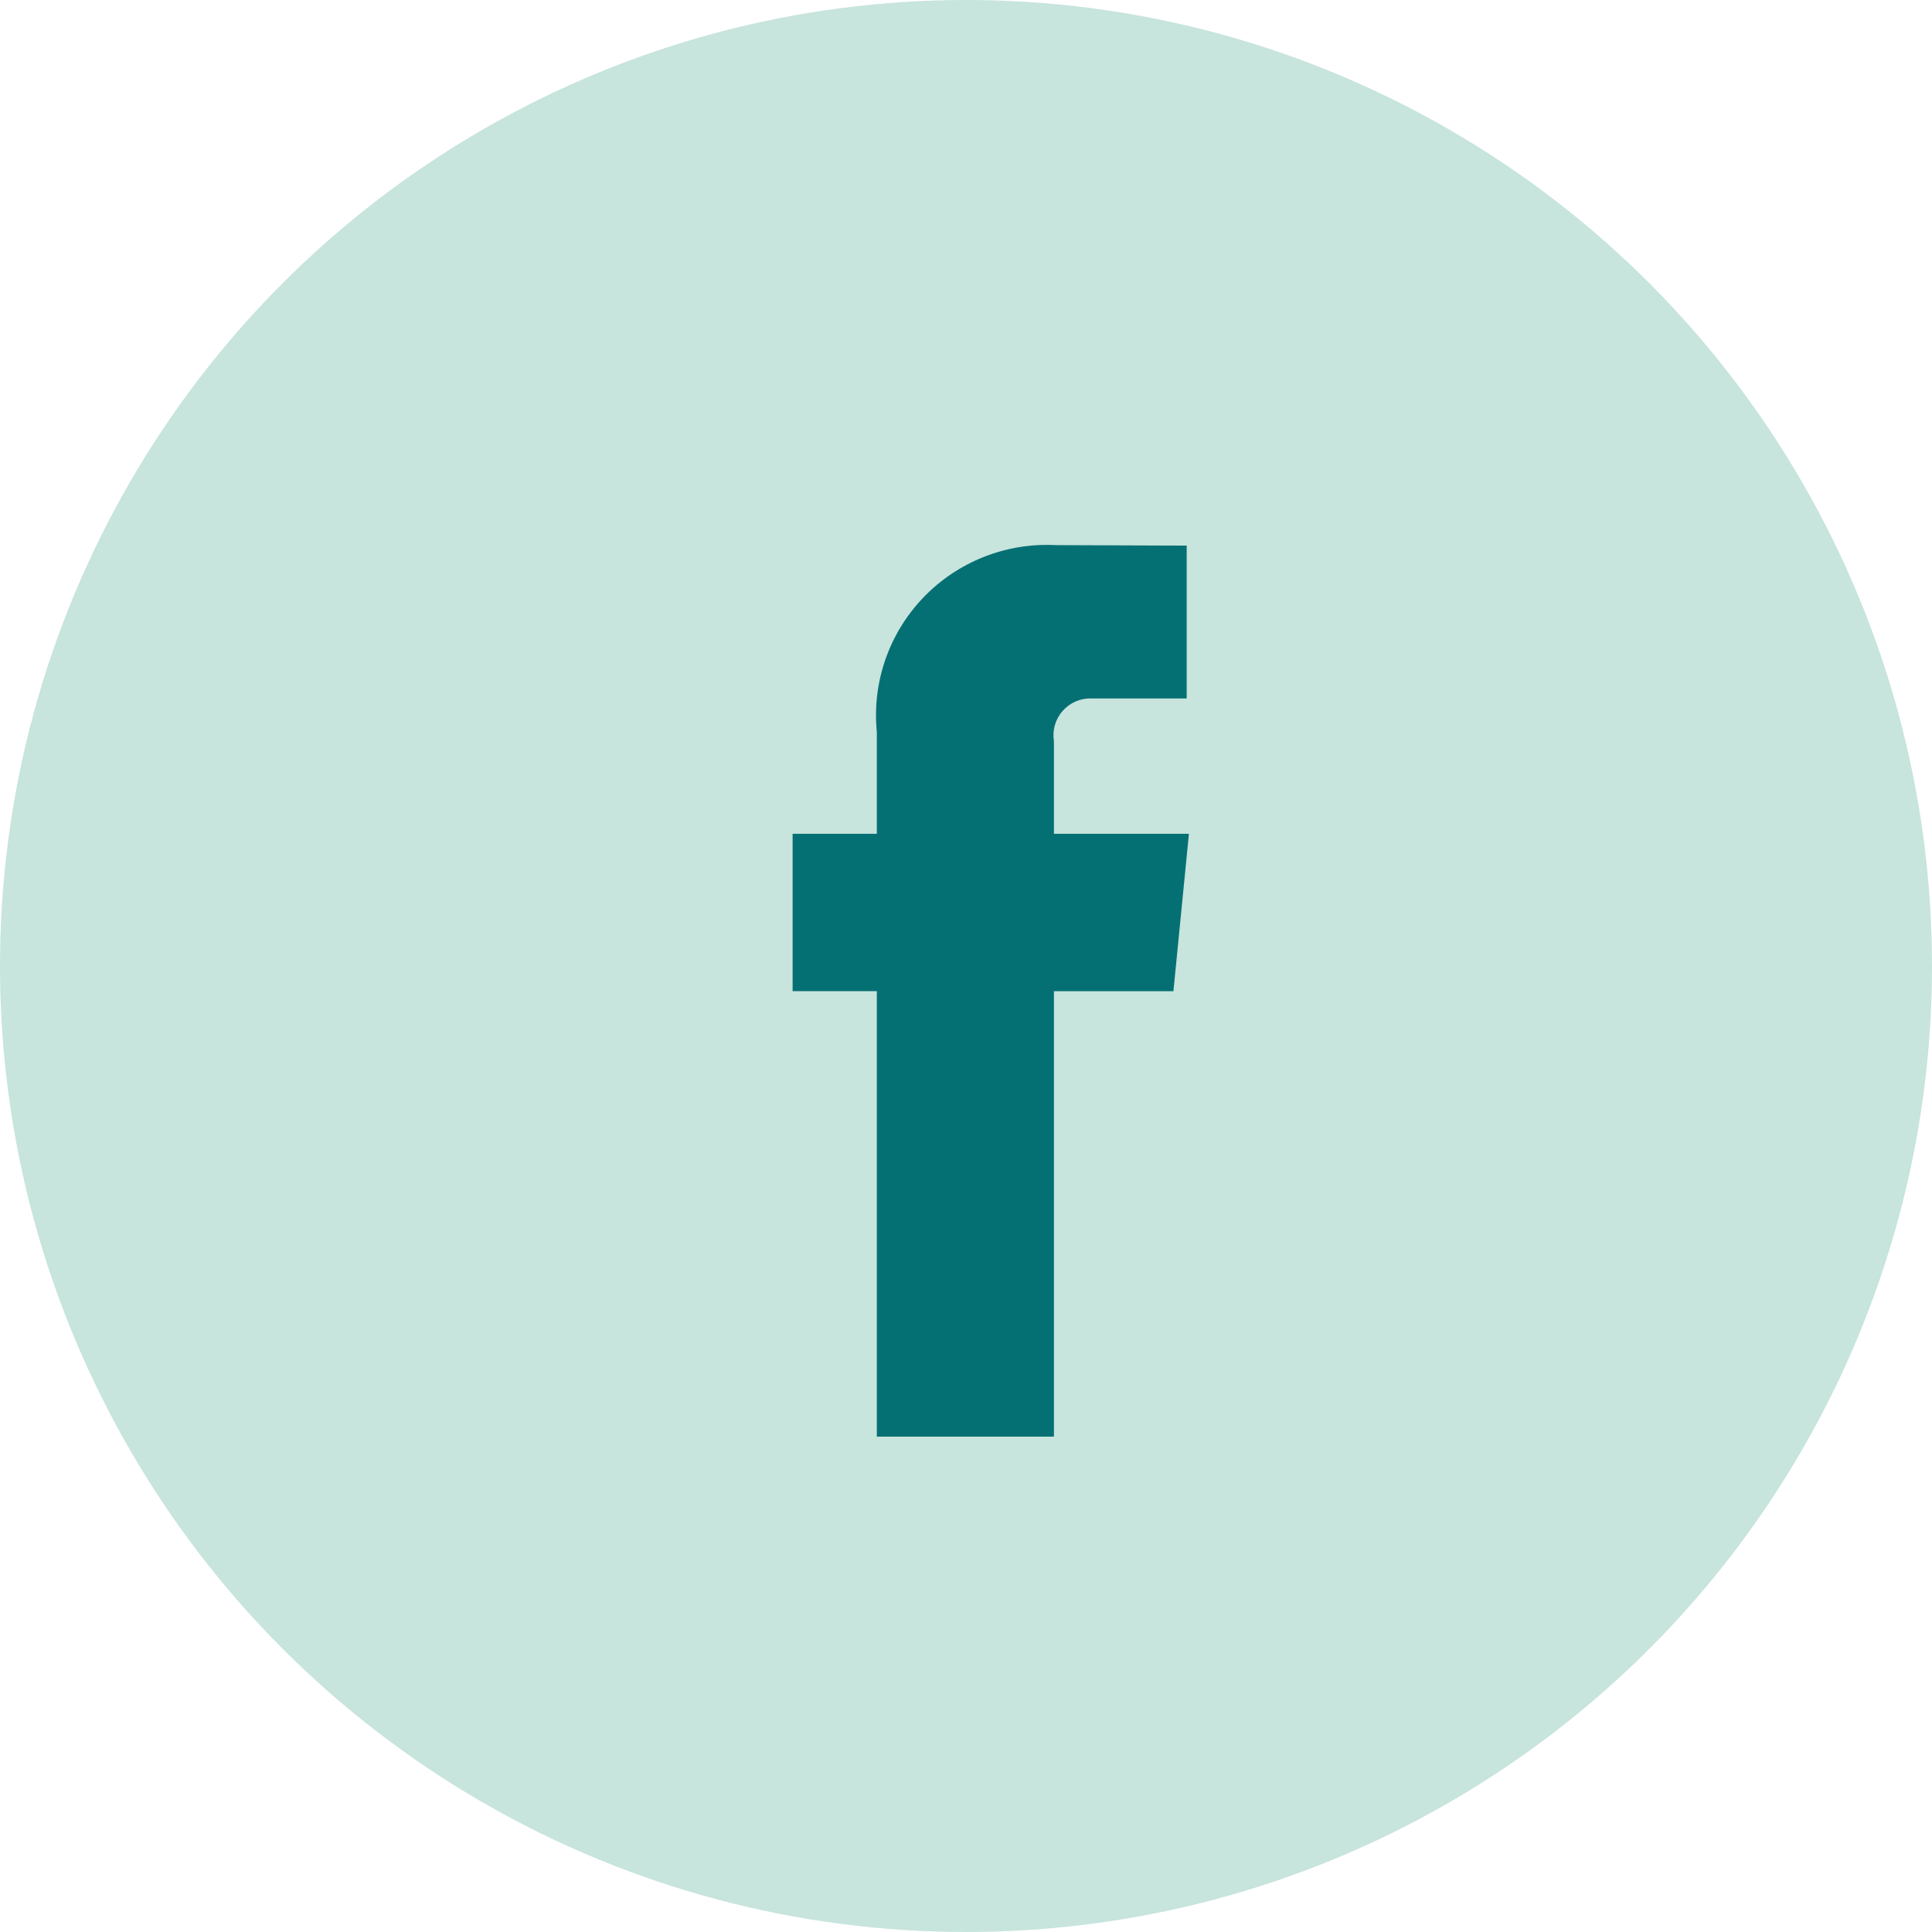
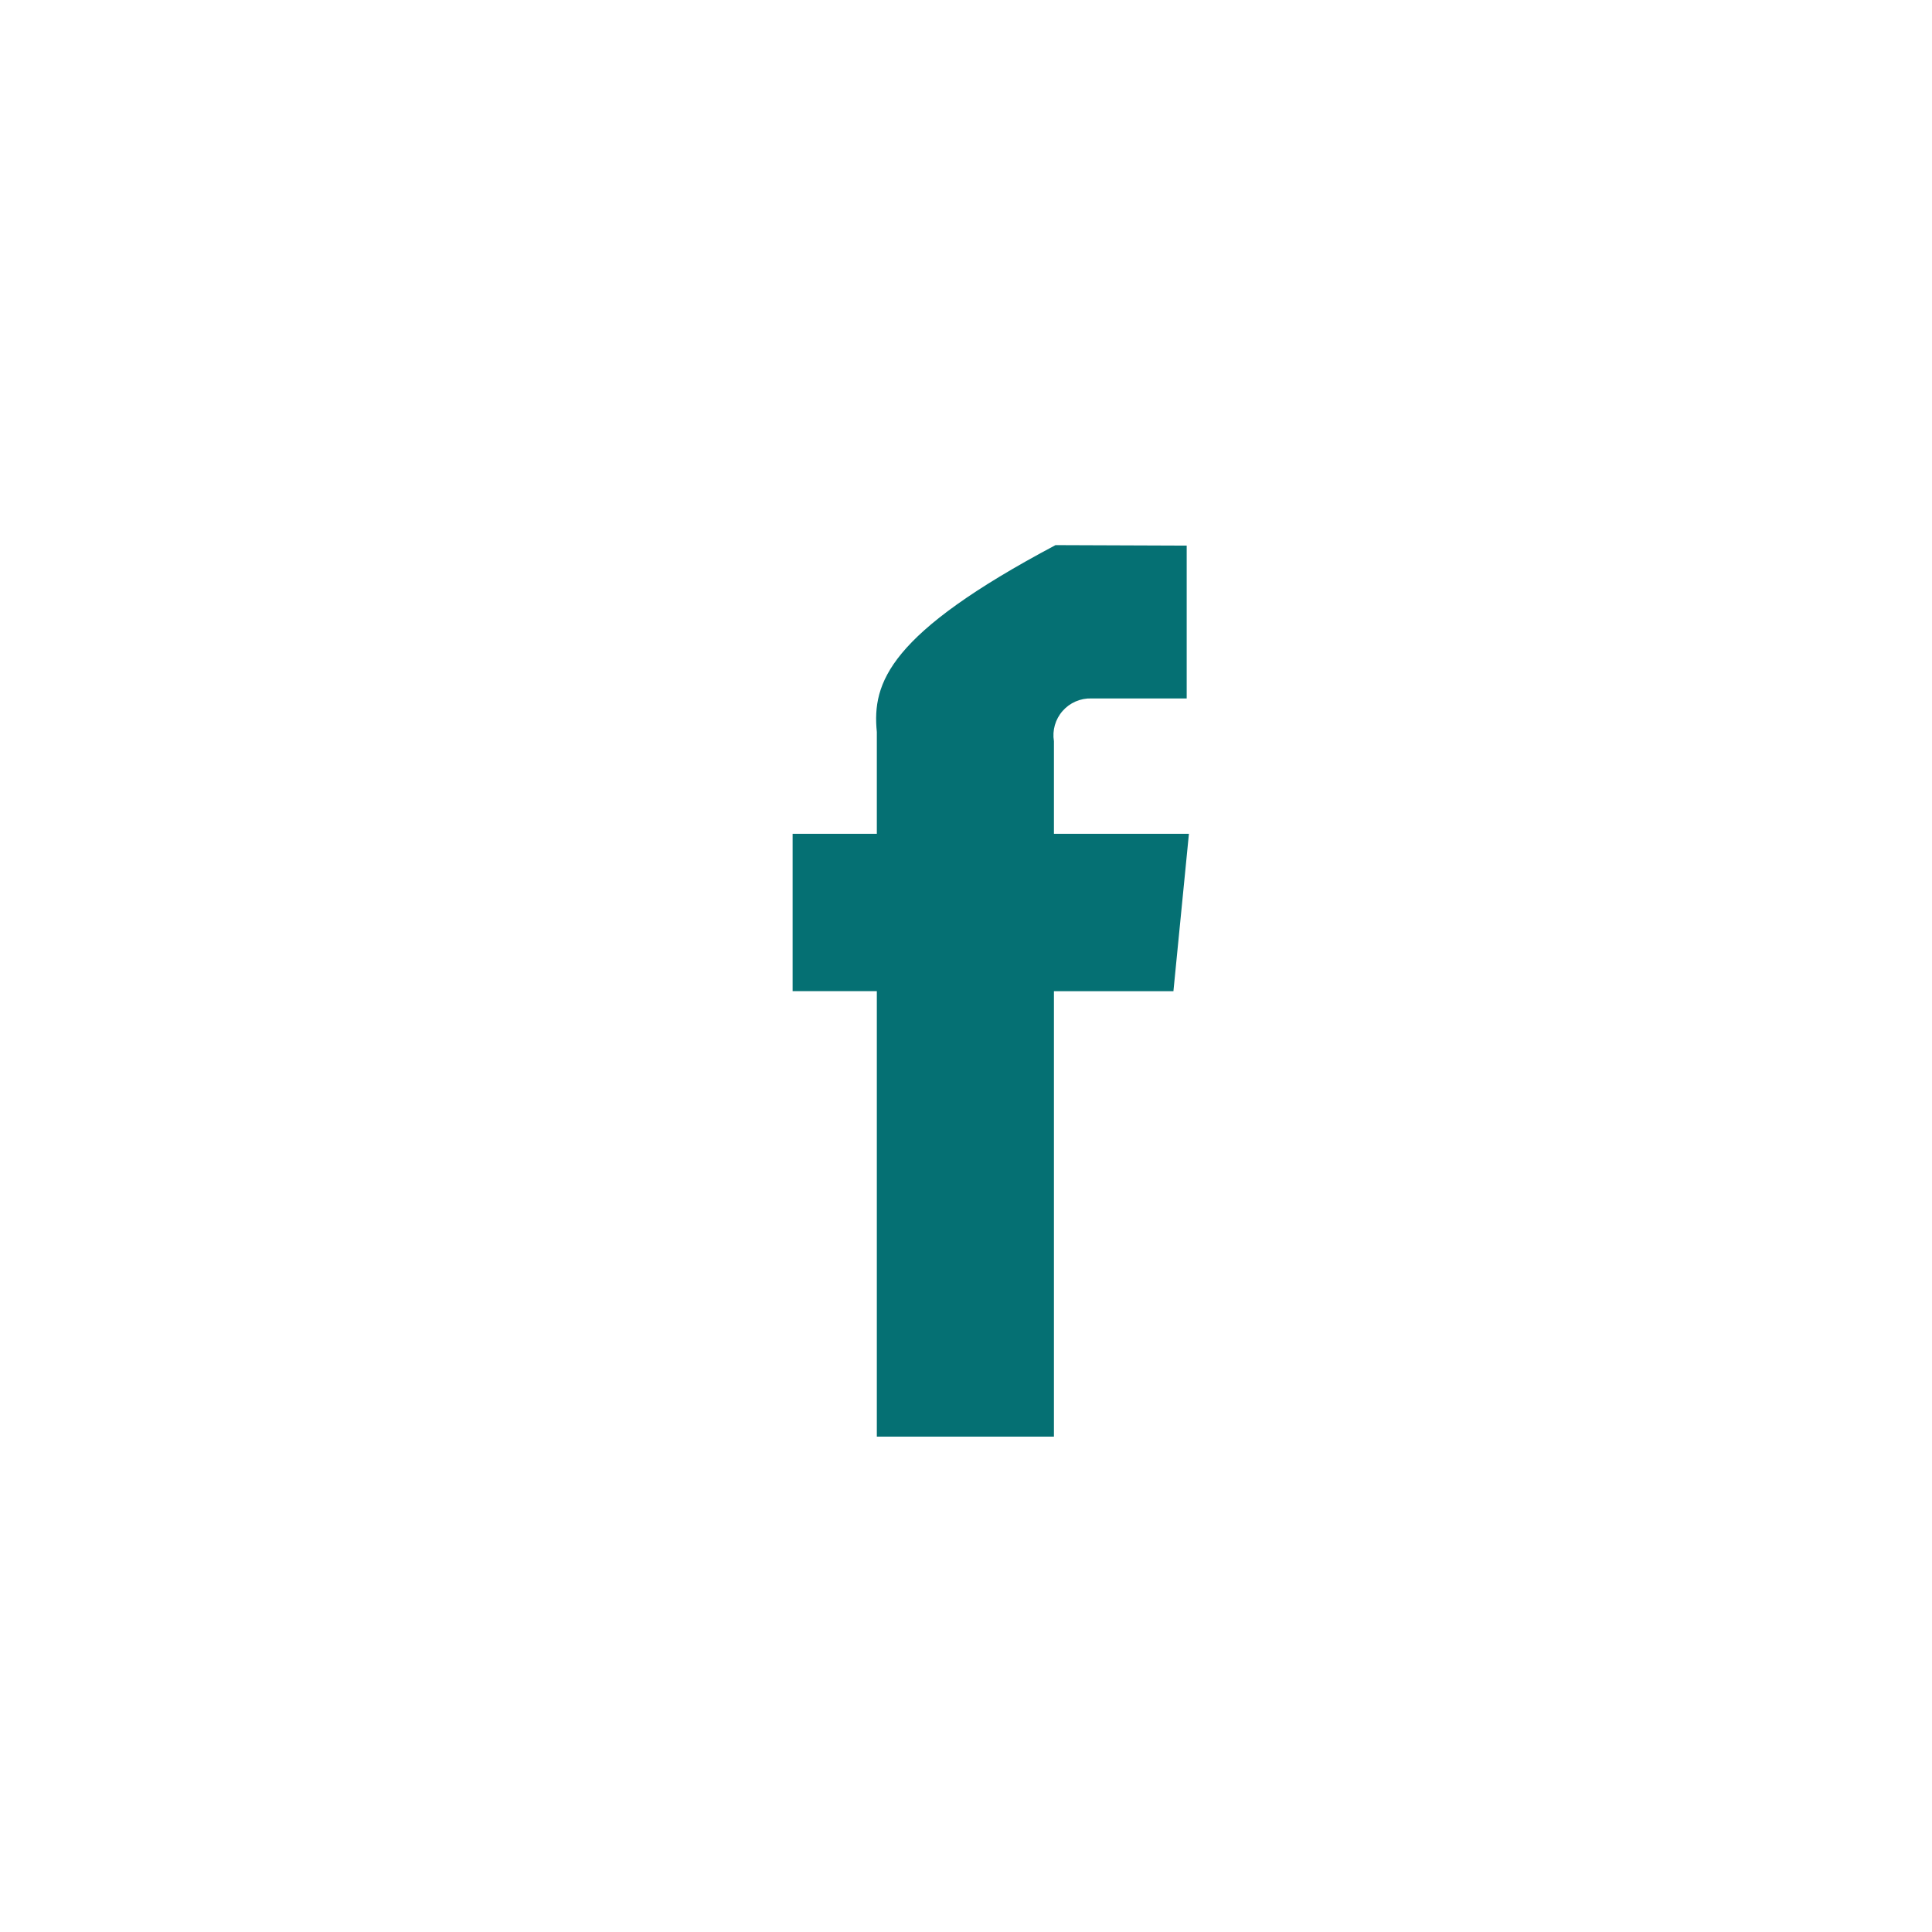
<svg xmlns="http://www.w3.org/2000/svg" width="39px" height="39px" viewBox="0 0 39 39" version="1.1">
  <title>Facebook</title>
  <g id="Symbols" stroke="none" stroke-width="1" fill="none" fill-rule="evenodd">
    <g id="Footer" transform="translate(-1083, -105)">
      <g id="RS-Infolettre" transform="translate(1083, 67)">
        <g id="Facebook" transform="translate(0, 38)">
-           <circle id="Oval" fill="#C7E4DD" cx="19.5" cy="19.5" r="19.5" />
-           <path d="M24,16.831 L21.275,16.831 L21.275,14.962 C21.239,14.743 21.303,14.519 21.45,14.352 C21.596,14.185 21.81,14.092 22.033,14.099 L23.955,14.099 L23.955,11.014 L21.307,11.004 C20.305,10.953 19.329,11.341 18.636,12.065 C17.943,12.79 17.601,13.779 17.7,14.776 L17.7,16.831 L16,16.831 L16,20.007 L17.7,20.007 L17.7,29 L21.275,29 L21.275,20.009 L23.687,20.009 L24,16.831 Z" fill="#057073" />
+           <path d="M24,16.831 L21.275,16.831 L21.275,14.962 C21.239,14.743 21.303,14.519 21.45,14.352 C21.596,14.185 21.81,14.092 22.033,14.099 L23.955,14.099 L23.955,11.014 L21.307,11.004 C17.943,12.79 17.601,13.779 17.7,14.776 L17.7,16.831 L16,16.831 L16,20.007 L17.7,20.007 L17.7,29 L21.275,29 L21.275,20.009 L23.687,20.009 L24,16.831 Z" fill="#057073" />
        </g>
      </g>
    </g>
  </g>
</svg>